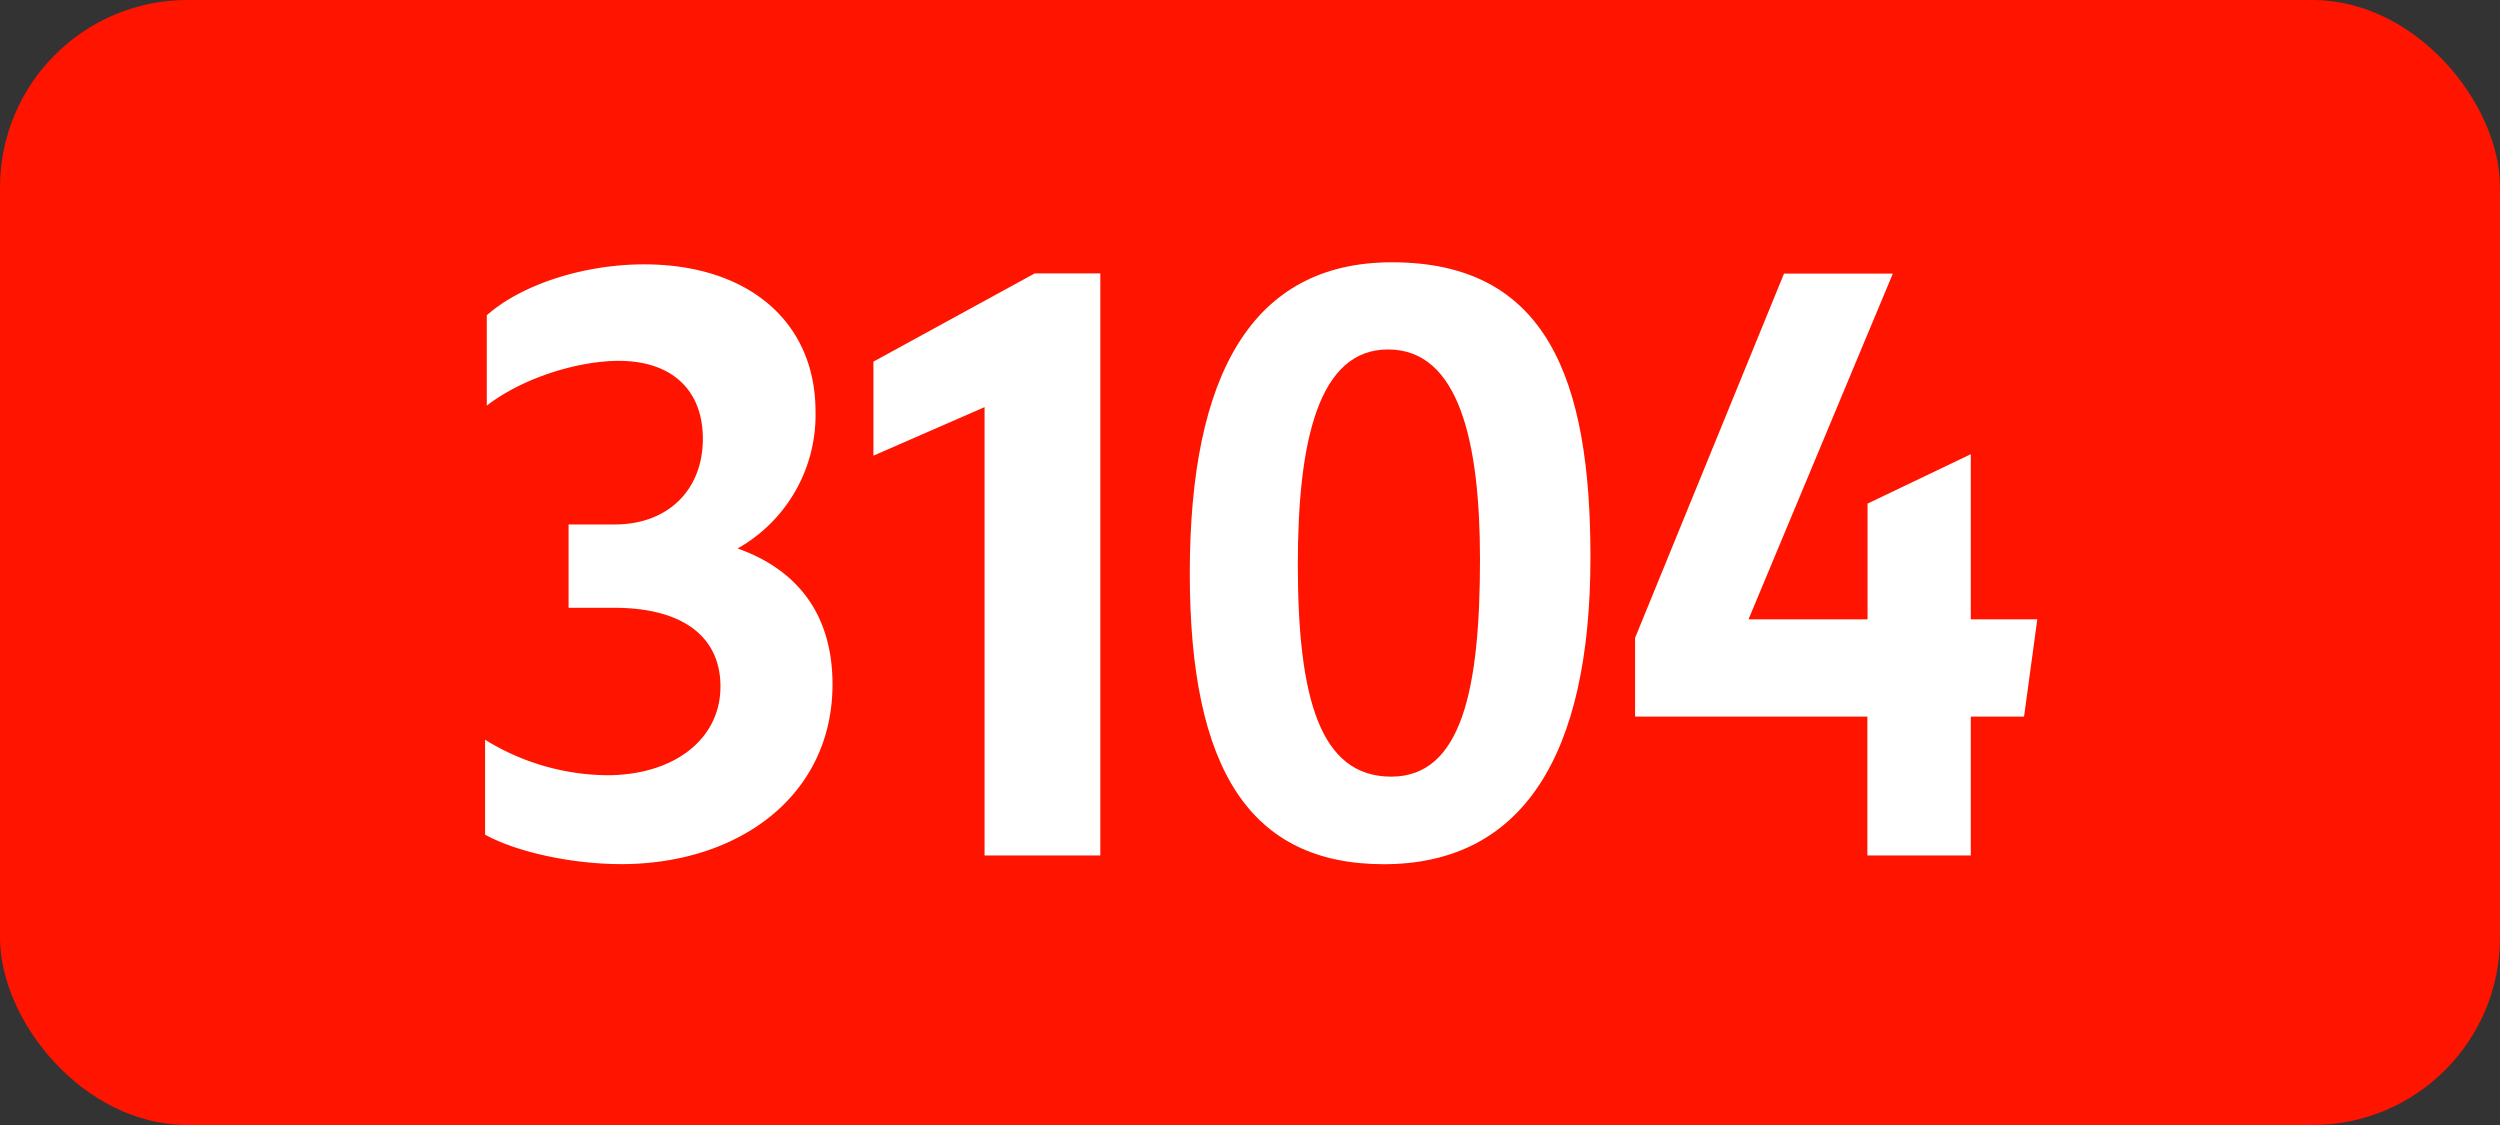
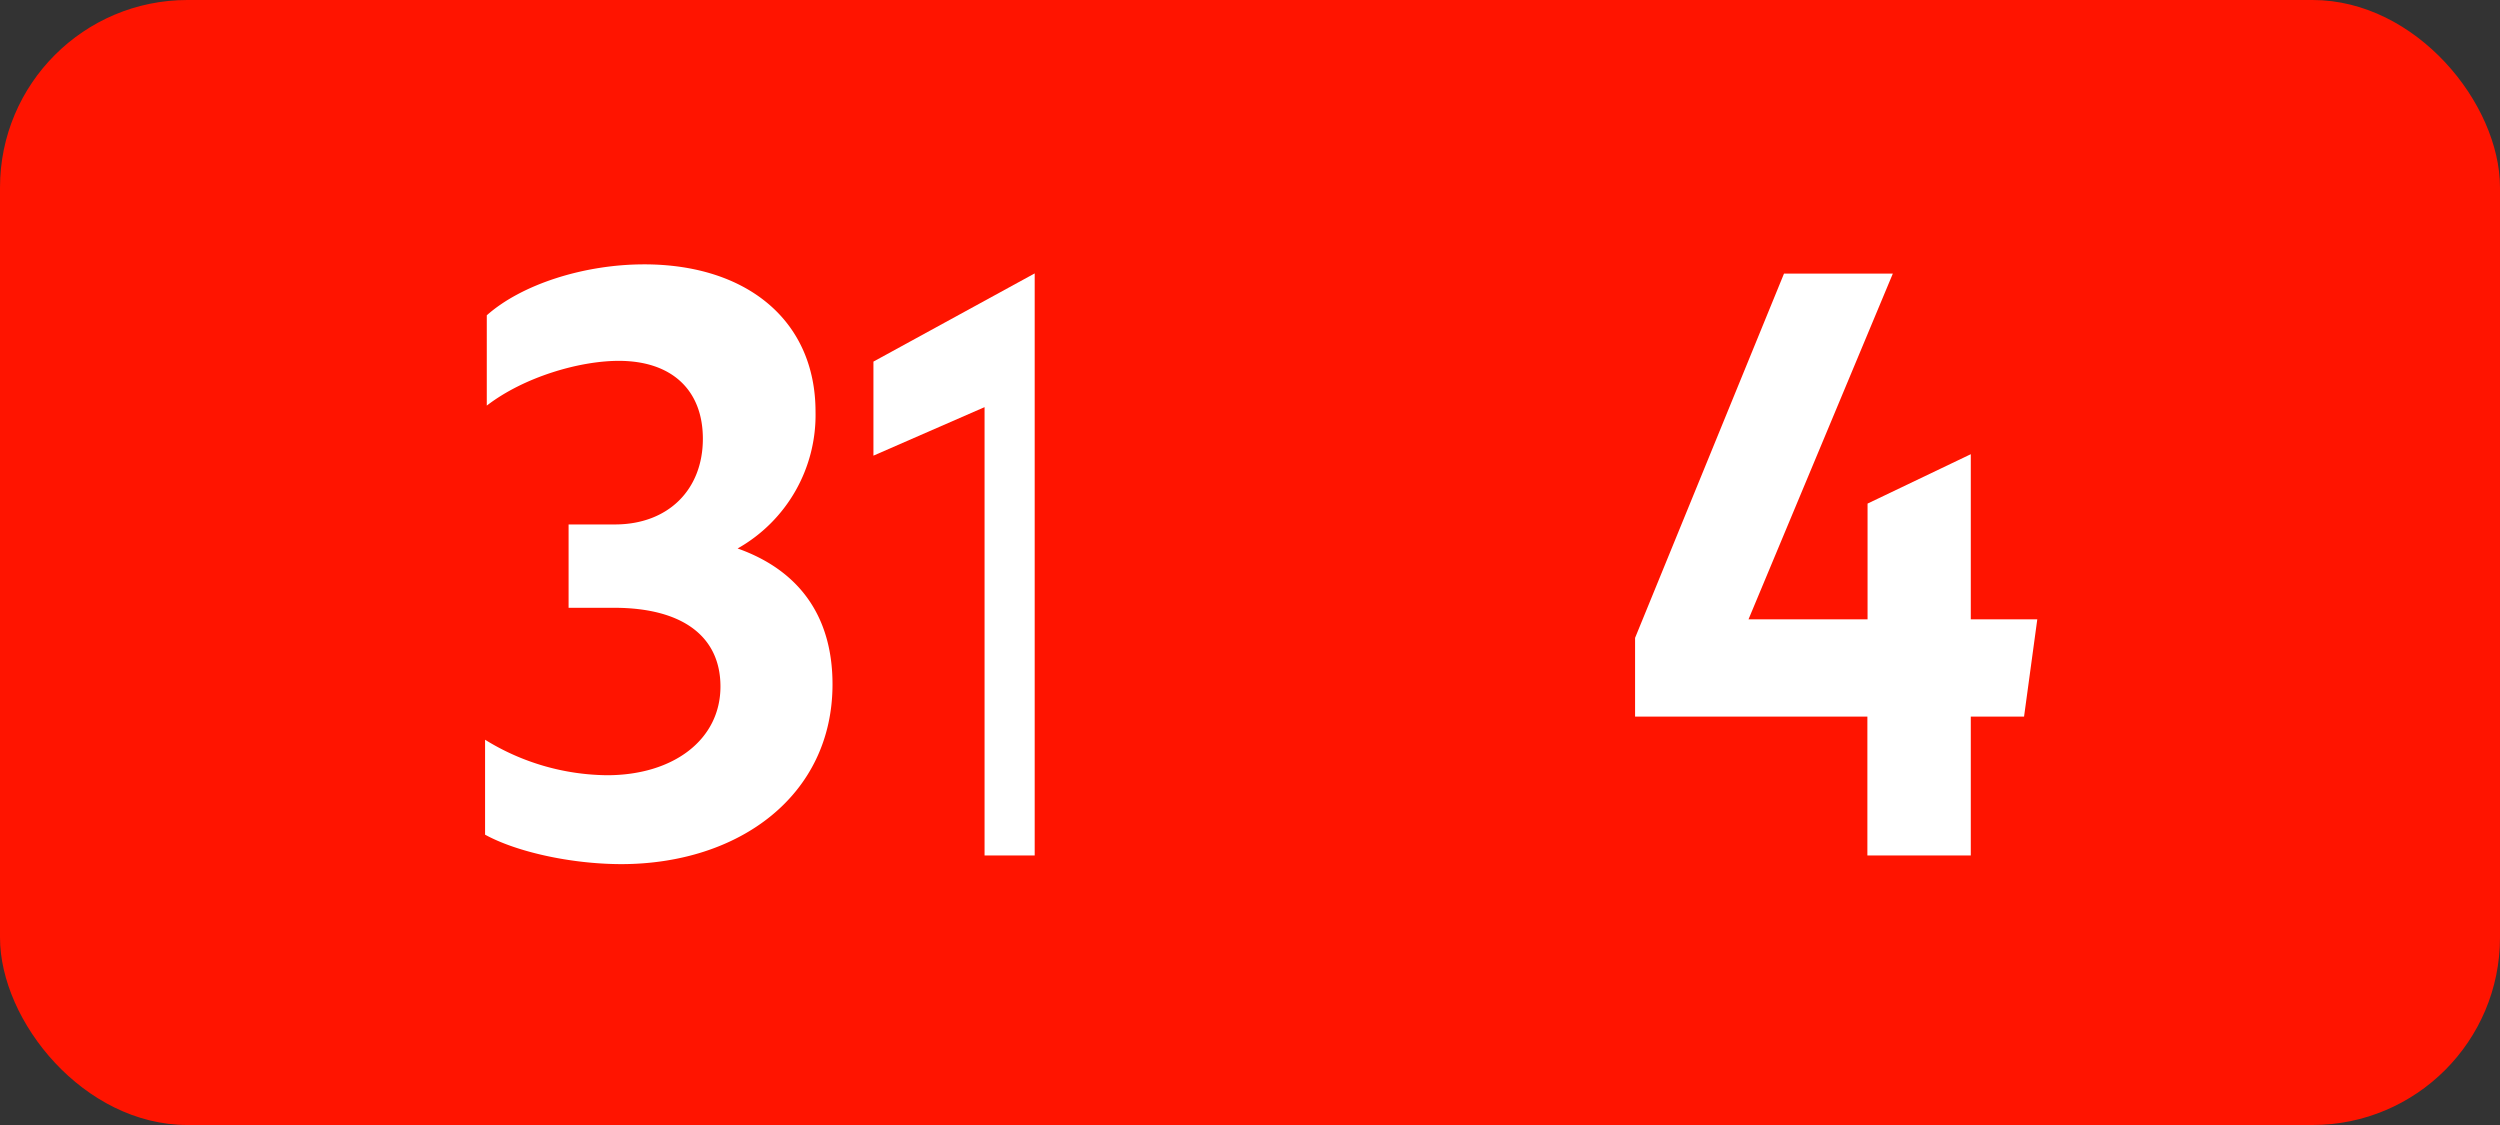
<svg xmlns="http://www.w3.org/2000/svg" viewBox="0 0 566.93 255.12">
  <rect x="0" y="0" width="566.93" height="255.12" fill="#333333" stroke="none" />
  <defs>
    <style>.cls-1{fill:#ff1400;}.cls-2{fill:#fff;}</style>
  </defs>
  <g id="Calque_2" data-name="Calque 2">
    <g id="indices_de_ligne" data-name="indices de ligne">
      <rect class="cls-1" width="566.93" height="255.12" rx="42.52" />
      <path class="cls-2" d="M110,189.28V167.75a53.47,53.47,0,0,0,27.65,8.05c15.05,0,25.73-8.05,25.73-20.12,0-11.2-8.4-17.85-24.15-17.85H128.94v-18.9h10.5c12.08,0,19.95-7.88,19.95-19.43,0-11-7-17.67-19.07-17.67-8.93,0-21.53,3.67-29.93,10.15V71.5c7.88-7,22-11.55,35.7-11.55,23.1,0,38.85,12.6,38.85,33.43a34.75,34.75,0,0,1-17.67,31c13.82,4.9,21.52,15.23,21.52,30.8,0,25.2-21.17,40.78-47.95,40.78C129.29,195.93,117,193.13,110,189.28Z" transform="translate(0)" />
-       <path class="cls-2" d="M223.27,194V92.33l-25.2,11V82l36.57-20h14.88V194Z" transform="translate(0)" />
-       <path class="cls-2" d="M269.81,130c0-45.15,14.18-70.52,45.86-70.52,35.17,0,45,26.6,45,66.85,0,45-15.4,69.65-46.9,69.65C283.64,195.93,269.81,174.75,269.81,130Zm65.81-3.15c0-26.6-4.73-47.6-20.83-47.6C299,79.2,294.31,100,294.31,128c0,30.45,5.08,48.12,21.18,48.12S335.62,156,335.62,126.8Z" transform="translate(0)" />
+       <path class="cls-2" d="M223.27,194V92.33l-25.2,11V82l36.57-20V194Z" transform="translate(0)" />
      <path class="cls-2" d="M423.47,162.5H370.79V144.65l33.77-82.6h24.68l-32.73,78.4h27V114.2L446.92,103v37.45H462l-3,22.05H446.92V194H423.47Z" transform="translate(0)" />
    </g>
  </g>
</svg>